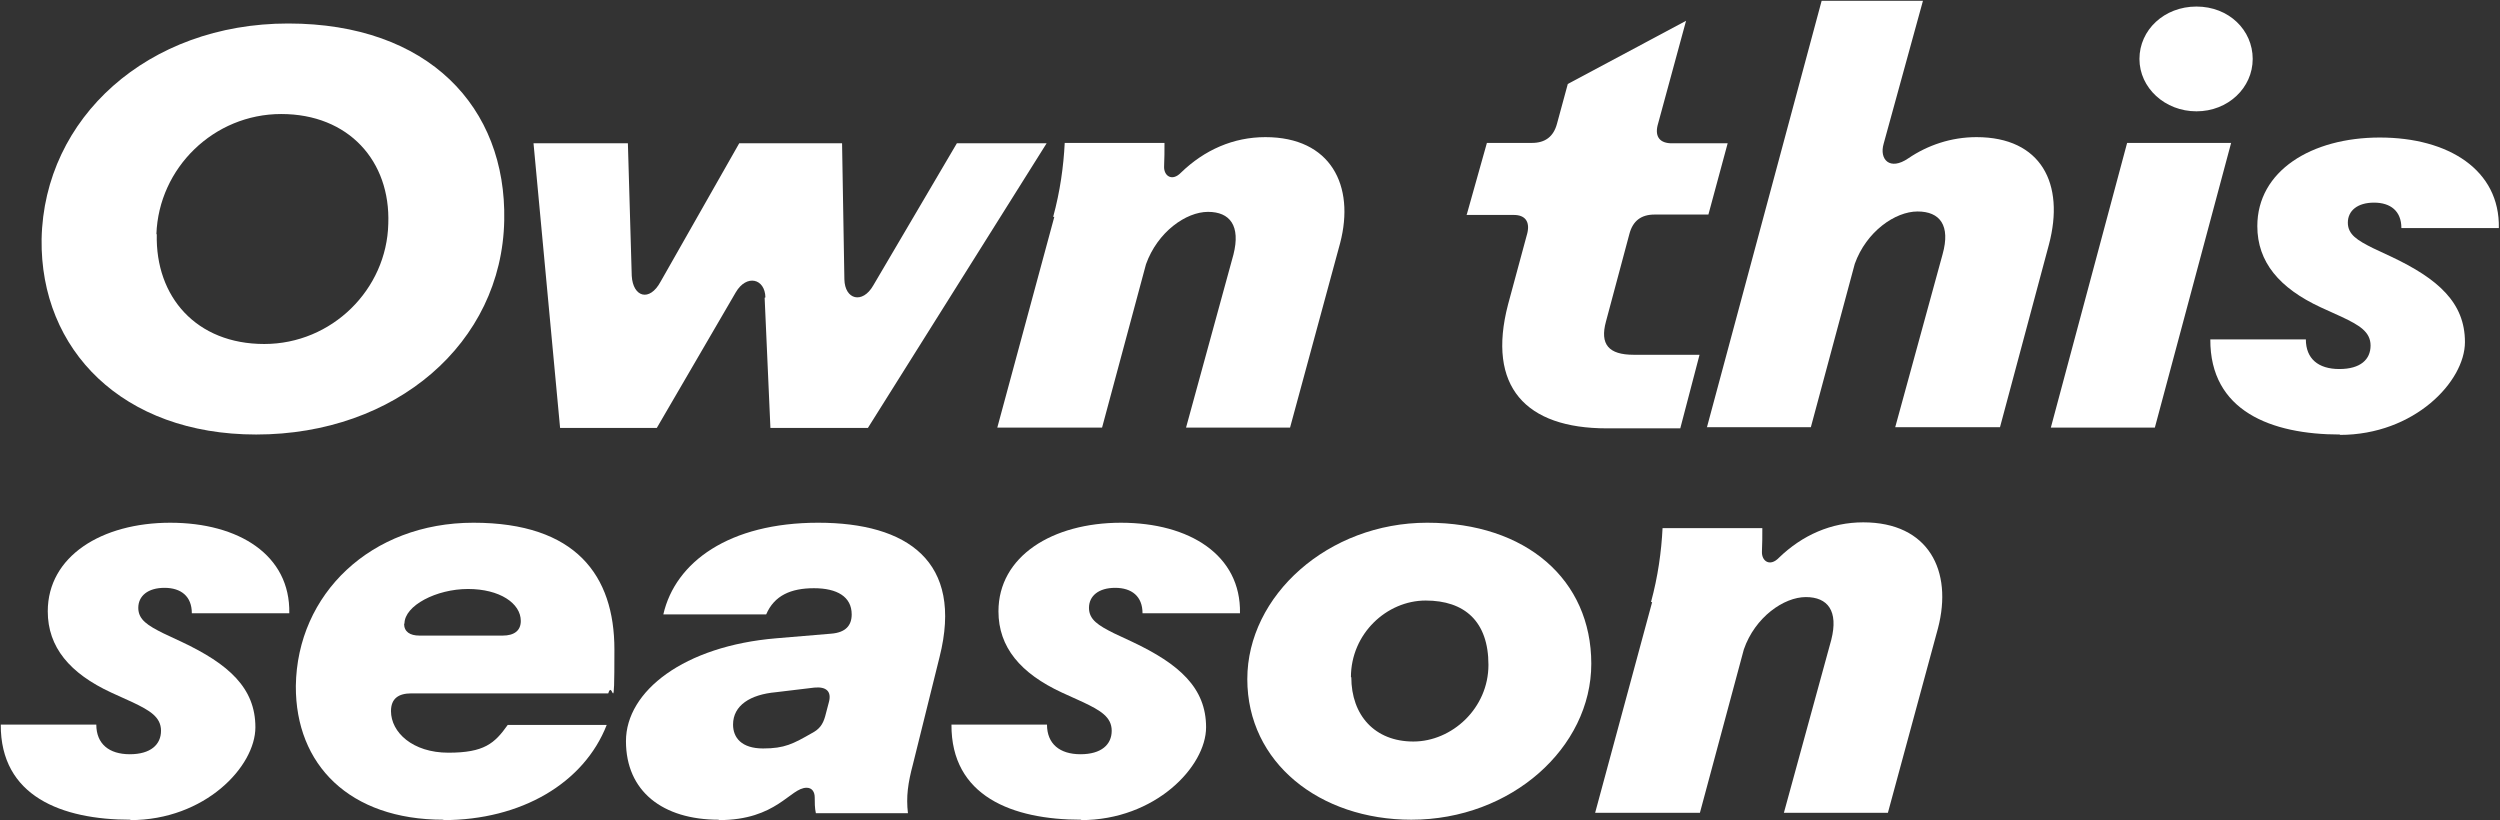
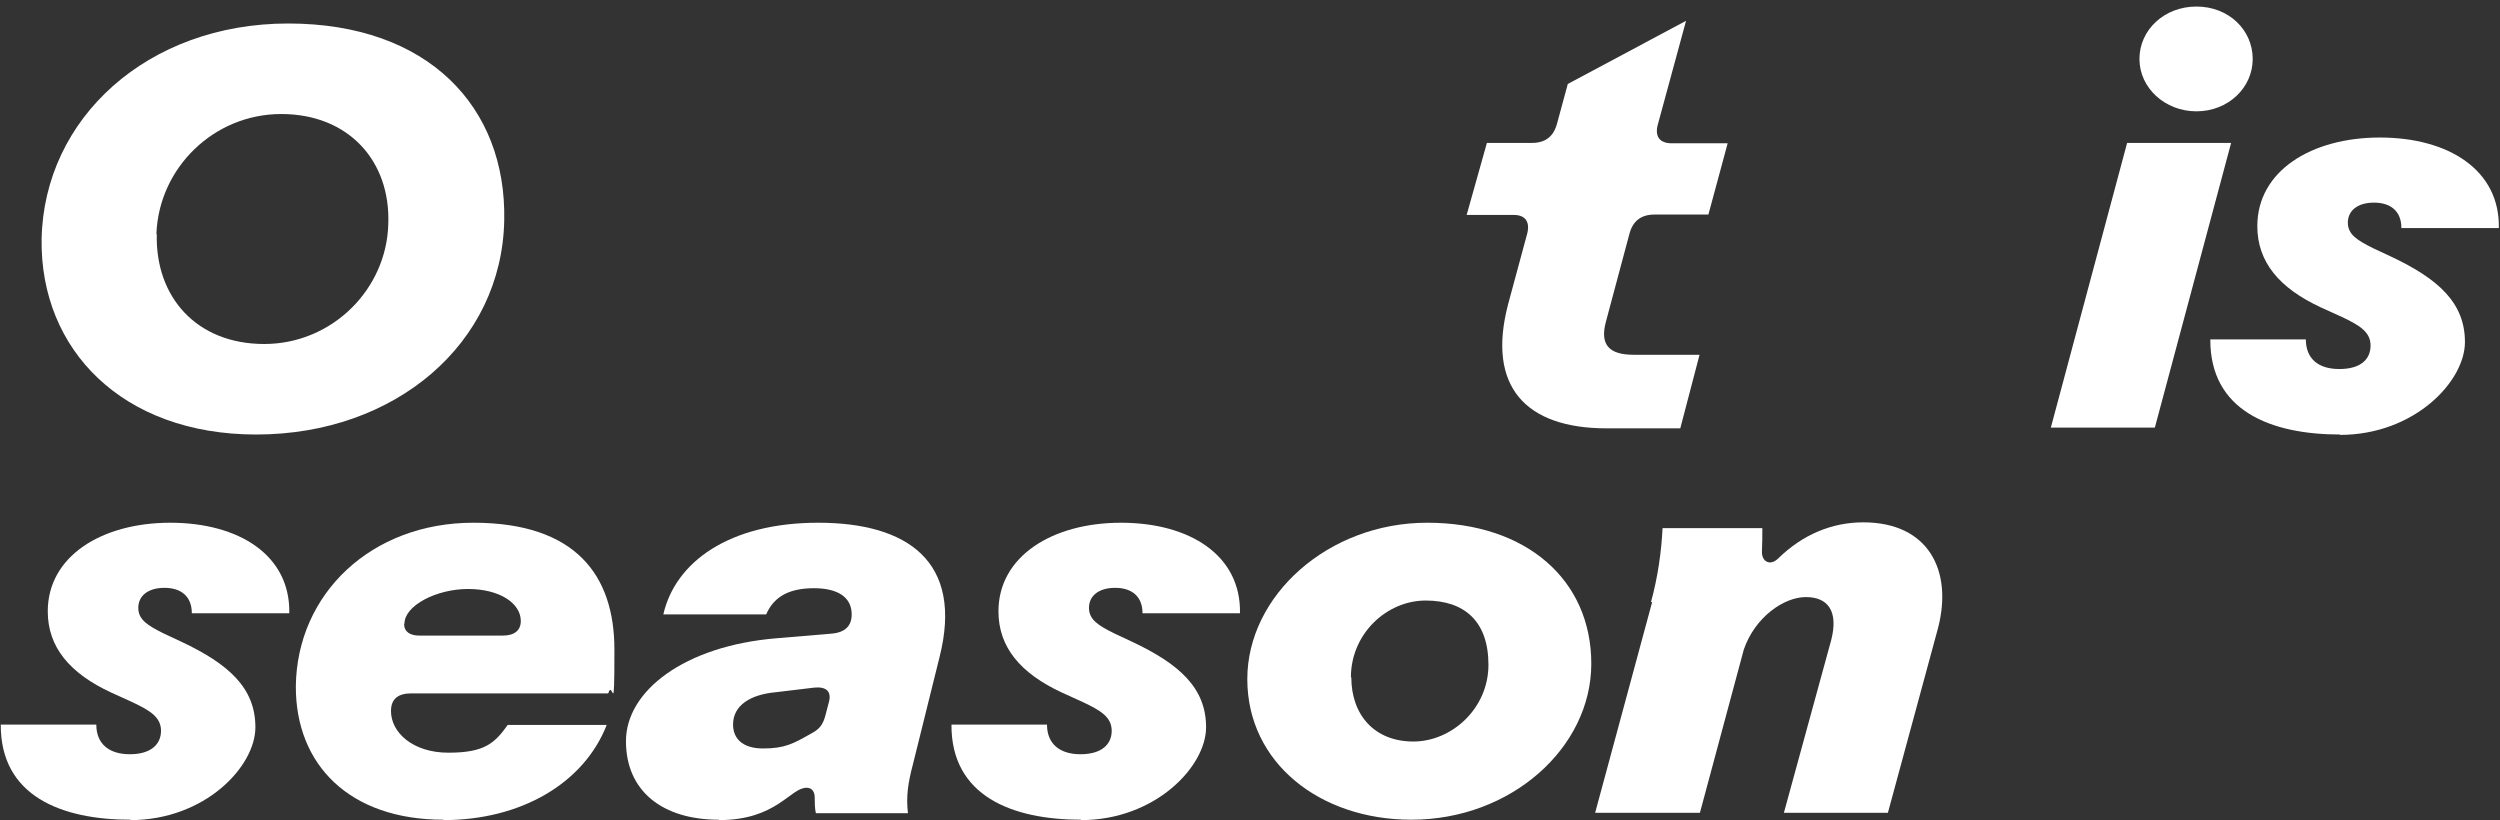
<svg xmlns="http://www.w3.org/2000/svg" id="Layer_1" version="1.1" viewBox="0 0 649 213">
  <rect x="0" y="0" width="649" height="213" fill="#333333" stroke="none" />
  <defs>
    <style>
      .st0 {
        fill: #fff;
      }
    </style>
  </defs>
  <path class="st0" d="M428.6,156.3c1.8-6.6,2.7-13.1,3-19.2h25.9c0,2.1,0,4-.1,6.1-.1,2.5,2.1,4,4.4,1.6,6.1-5.9,13.6-9.2,21.9-9.2,17,0,23.3,12.6,19.4,27.5l-13,47.9h-27l12.3-44.9c1.9-7.5-.9-11.1-6.6-11.1s-13.2,5.2-16.1,13.6l-11.4,42.4h-27.2l14.8-54.7Z" />
  <path class="st0" d="M366.4,212.8c-23.8,0-42.6-14.8-42.6-36.5s21-40.6,46.7-40.6,42.6,14.8,42.6,36.6-20.8,40.5-46.7,40.5ZM350.8,175.8c0,9.9,6.1,16.7,16.1,16.7s19.5-8.6,19.5-19.9-6.2-16.7-16.3-16.7-19.4,8.6-19.4,19.9Z" />
  <path class="st0" d="M280.7,212.8c-17.9,0-33.8-6.1-33.7-24.7h24.8c0,5,3.3,7.7,8.7,7.7s8.1-2.5,8.1-6.1-3-5.3-7.4-7.4l-5.5-2.5c-10.8-5-16.5-11.8-16.5-21.1,0-14.3,14-23,31.8-23s31.2,8.4,30.9,23.5h-25.3c0-4.4-2.8-6.6-7.1-6.6s-6.8,2.1-6.8,5.2,2.5,4.6,6.5,6.6l4.7,2.2c12.3,5.8,19.2,12,19.2,22.2s-13.2,24.1-32.5,24.1Z" />
  <path class="st0" d="M186.6,212.8c-14.6,0-24.1-7.4-24.1-20.4s15.1-24.7,39-26.7l14.3-1.2c3.7-.3,5.3-2.1,5.3-5,0-4.6-3.8-6.8-9.8-6.8s-10.3,1.9-12.4,6.8h-26.7c3.1-13.6,17.1-23.8,40.2-23.8s37.8,10,31.5,34.9l-6.9,27.8c-1.3,4.9-1.8,8.4-1.3,12.7h-23.9c-.3-1.3-.3-2.8-.3-4.1s-.6-2.5-2.1-2.5c-4.3,0-7.7,8.4-22.8,8.4ZM190.3,188.1c0,3.4,2.2,6.2,7.8,6.2s7.8-1.2,12.7-4c1.9-1,2.8-2.2,3.4-4.3l1-3.8c.7-2.7-.7-4-3.8-3.7l-10,1.2c-6.6.6-11.1,3.4-11.1,8.4Z" />
  <path class="st0" d="M115.1,212.8c-24.4,0-38.4-14.3-38.3-34.7.3-23.9,19.5-42.4,46.1-42.4s36.6,13.7,36.6,32.9-.4,7.4-1.6,11.4h-51.1c-3.3,0-5.3,1.3-5.3,4.6,0,5.5,5.6,10.8,14.9,10.8s12-2.4,15.4-7.2h25.7c-5.9,15.1-22.2,24.7-42.4,24.7ZM104.9,161.9c0,2.1,1.5,3.1,4,3.1h21.6c3,0,4.7-1.3,4.7-3.8,0-4.6-5.5-8.3-13.7-8.3s-16.5,4.3-16.5,9Z" />
  <path class="st0" d="M33.9,212.8c-17.9,0-33.8-6.1-33.7-24.7h24.8c0,5,3.3,7.7,8.7,7.7s8.1-2.5,8.1-6.1-3-5.3-7.4-7.4l-5.5-2.5c-10.8-5-16.5-11.8-16.5-21.1,0-14.3,14-23,31.8-23s31.2,8.4,30.9,23.5h-25.3c0-4.4-2.8-6.6-7.1-6.6s-6.8,2.1-6.8,5.2,2.5,4.6,6.5,6.6l4.7,2.2c12.3,5.8,19.2,12,19.2,22.2s-13.1,24.1-32.5,24.1Z" />
  <path class="st0" d="M607.5,112.8c-17.9,0-33.8-6.1-33.7-24.7h24.8c0,5,3.2,7.7,8.7,7.7s8.1-2.5,8.1-6.1-3-5.3-7.4-7.4l-5.5-2.5c-10.8-5-16.5-11.8-16.5-21.1,0-14.3,14-23,31.8-23s31.2,8.4,30.9,23.5h-25.3c0-4.4-2.8-6.6-7.1-6.6s-6.8,2.1-6.8,5.2,2.5,4.6,6.5,6.6l4.7,2.2c12.3,5.8,19.2,12,19.2,22.2s-13.1,24.1-32.5,24.1Z" />
  <path class="st0" d="M532.4,111l19.8-73.9h27l-19.8,73.9h-27ZM555.4,15.3c0-7.5,6.4-13.6,14.8-13.6s14.6,6.1,14.6,13.6-6.4,13.6-14.6,13.6-14.8-6.1-14.8-13.6Z" />
-   <path class="st0" d="M443.1,111L472.9.2h26.3l-10.2,37.1c-1.2,4.1,1.6,7.1,6.4,3.8,5-3.4,11.1-5.5,17.7-5.5,16.8,0,23,12.1,18.8,27.9l-12.7,47.4h-27.2l12.3-44.9c2.1-7.5-.7-11.1-6.5-11.1s-13.3,5.2-16.3,13.6l-11.4,42.4h-27Z" />
  <path class="st0" d="M380.8,55.6l5.2-18.5h11.7c3.4,0,5.6-1.6,6.5-5l2.8-10.3,30.7-16.4-7.4,27.2c-.7,3,.7,4.6,3.7,4.6h14.5l-5,18.5h-14c-3.4,0-5.6,1.6-6.5,5l-6.1,22.8c-1.6,5.9.7,8.6,7.2,8.6h17.1l-5,19.1h-19.1c-21,0-31.2-10.8-25.6-32.2l5-18.5c.7-3-.6-4.7-3.5-4.7h-12.3Z" />
-   <path class="st0" d="M273.4,56.3c1.8-6.6,2.7-13.1,3-19.2h25.9c0,2.1,0,4-.1,6.1-.1,2.5,2.1,4,4.4,1.6,6.1-5.9,13.6-9.2,21.9-9.2,17,0,23.3,12.6,19.4,27.5l-13,47.9h-27l12.3-44.9c1.9-7.5-.9-11.1-6.6-11.1s-13.1,5.2-16.1,13.6l-11.4,42.4h-27.2l14.8-54.7Z" />
-   <path class="st0" d="M198.7,77.2c-.1-4.9-4.9-6.1-7.7-1.3l-20.5,35.2h-25.1l-6.9-73.9h24.5l1,34.4c.3,5.5,4.6,6.9,7.5,1.5l20.4-35.9h26.7l.6,35.3c.1,5.3,4.7,6.5,7.5,1.6l21.7-36.9h23.3l-46.4,73.9h-25.3l-1.5-33.8Z" />
  <path class="st0" d="M66.5,112.8c-34.7,0-56.1-22-55.7-50.7.6-31.5,27.6-56,64-56s56.7,21.7,56.1,51.1c-.6,31.9-28.2,55.6-64.4,55.6ZM40.7,60.8c-.4,16.3,10.3,28.5,27.9,28.5s31.8-14.2,32.2-31.2c.6-16.3-10.3-28.5-27.8-28.5s-31.8,14-32.4,31.2Z" />
</svg>